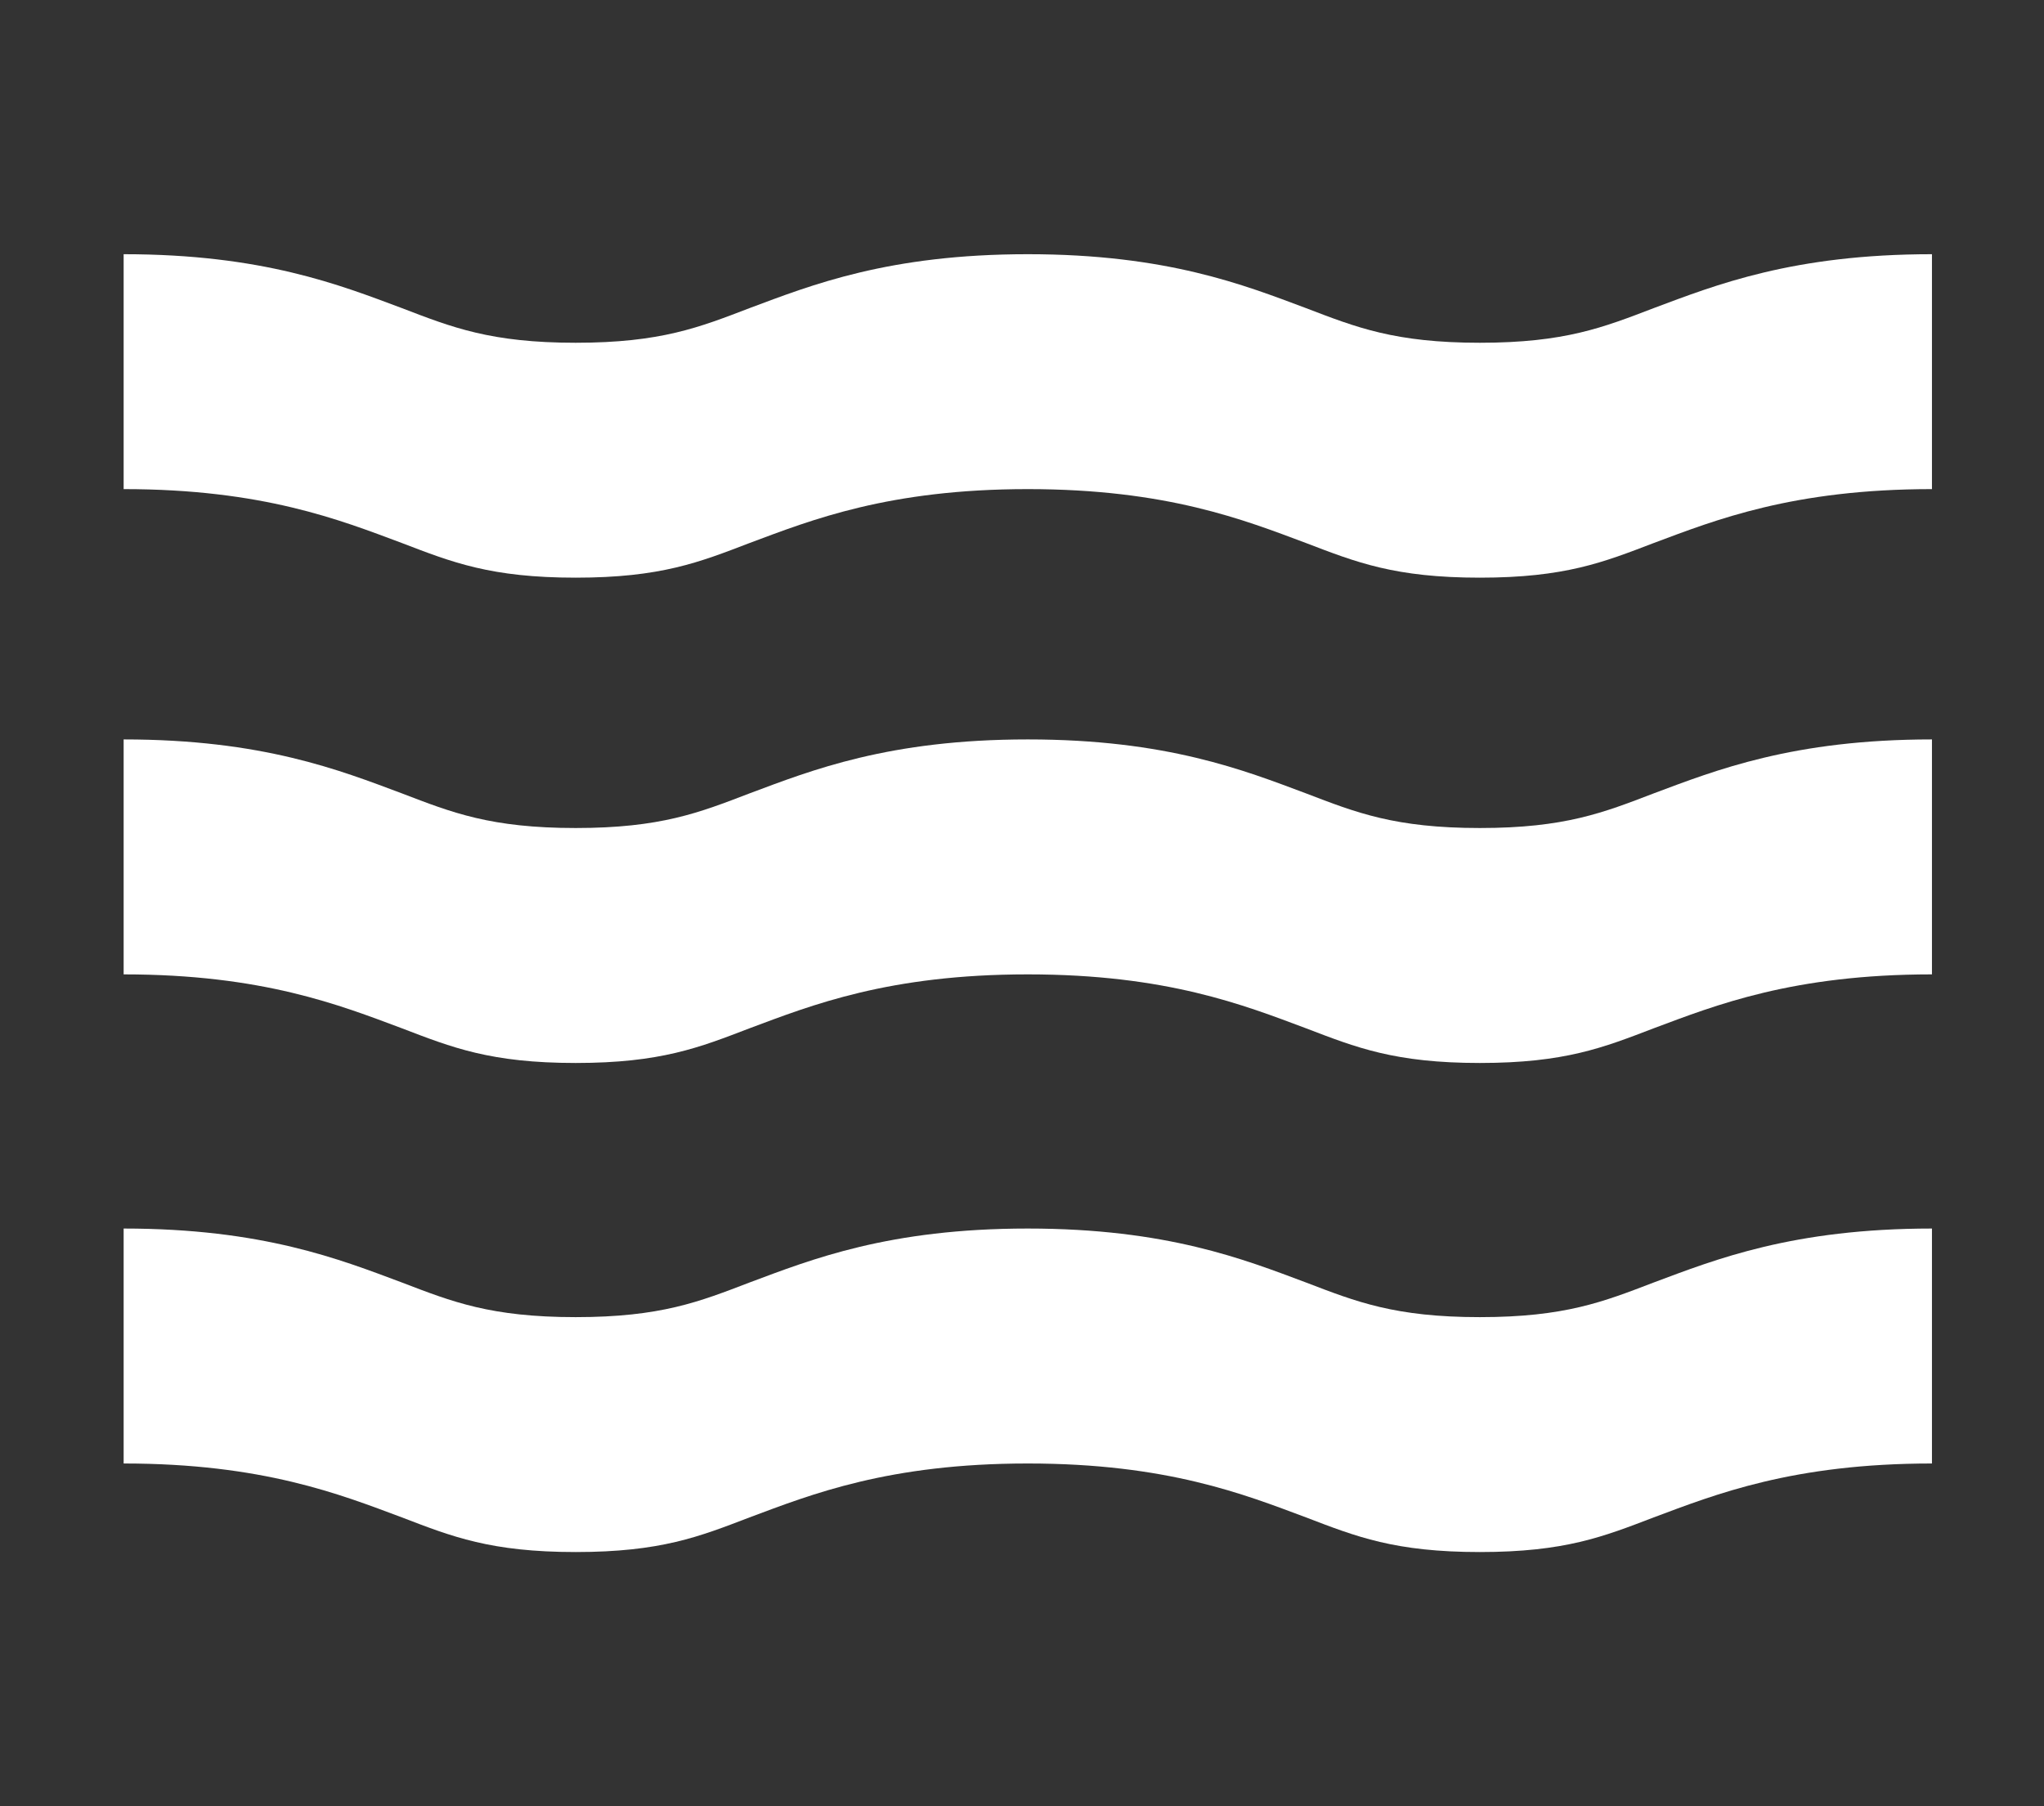
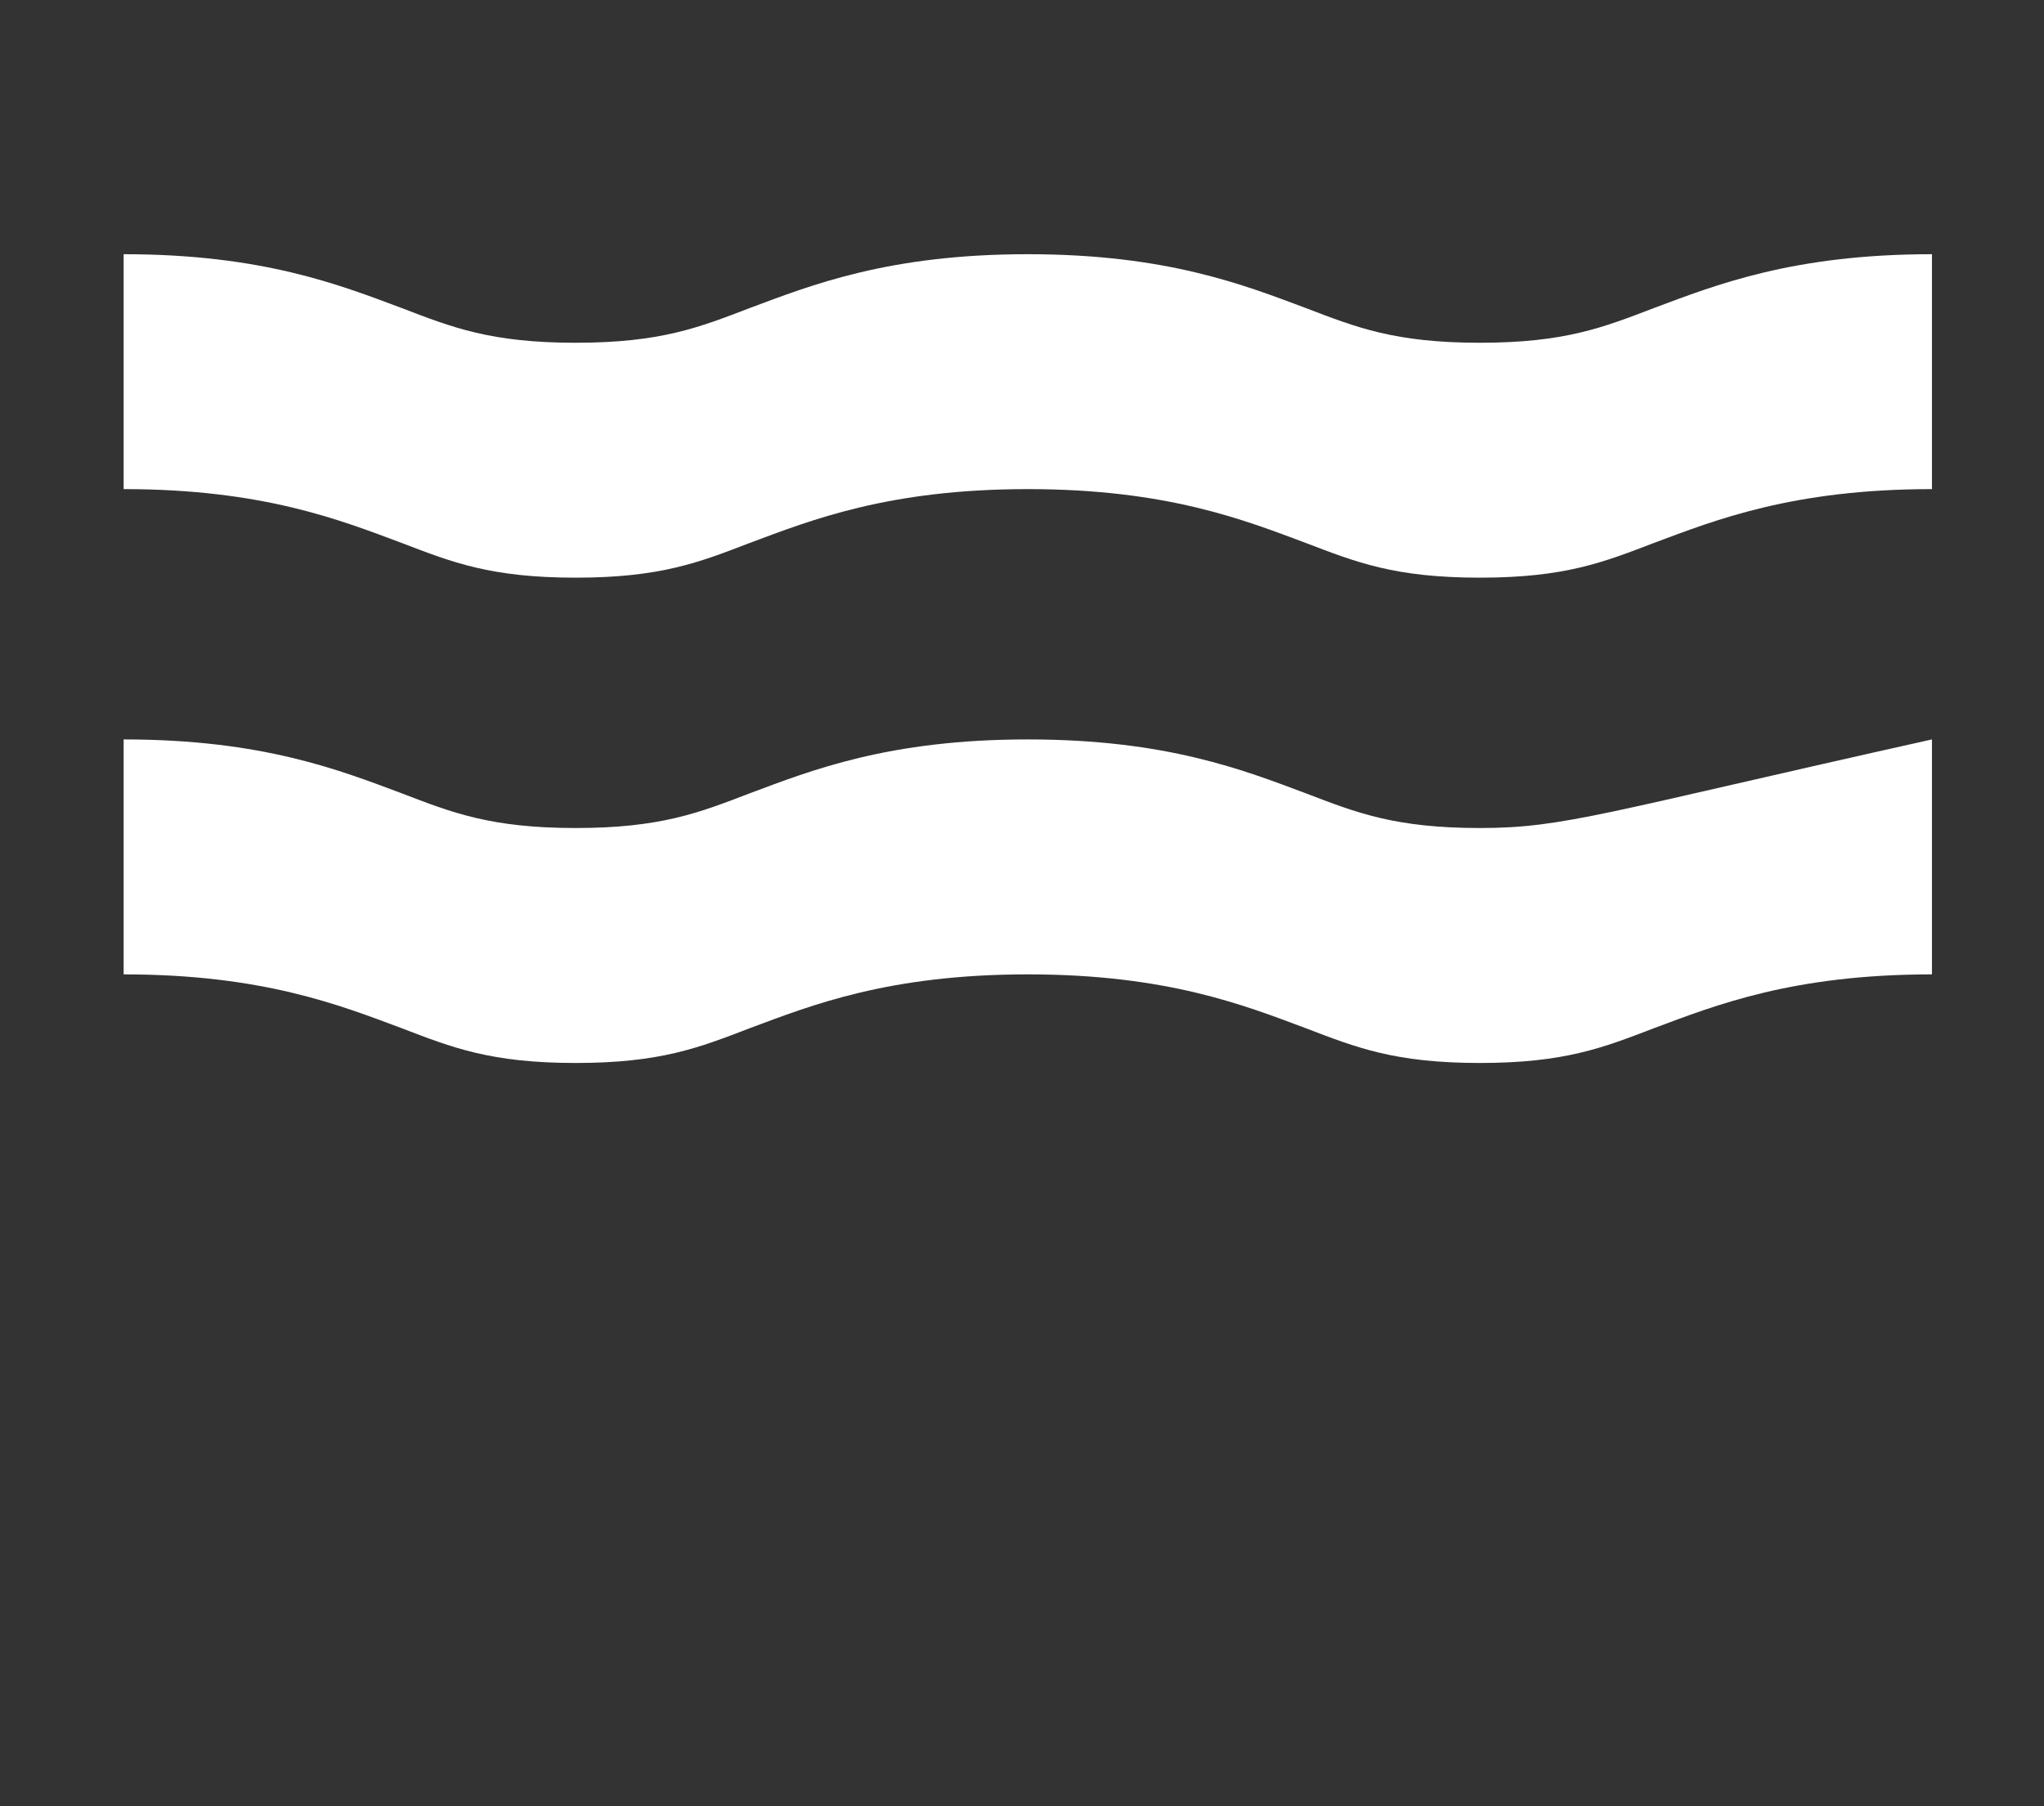
<svg xmlns="http://www.w3.org/2000/svg" width="43" height="38" viewBox="0 0 43 38" fill="none">
  <rect x="0" y="0" width="43" height="38" fill="#333333" stroke="none" />
  <path d="M40.643 5.348C37.716 5.348 36.091 5.996 34.79 6.482C33.733 6.887 32.921 7.211 31.132 7.211C29.344 7.211 28.531 6.887 27.474 6.482C26.174 5.996 24.548 5.348 21.622 5.348C18.696 5.348 17.07 5.996 15.769 6.482C14.713 6.887 13.9 7.211 12.111 7.211C10.323 7.211 9.51 6.887 8.454 6.482C7.153 5.996 5.527 5.348 2.601 5.348V10.29C5.527 10.29 7.153 10.938 8.454 11.424C9.51 11.829 10.323 12.153 12.111 12.153C13.9 12.153 14.713 11.829 15.769 11.424C17.07 10.938 18.696 10.29 21.622 10.29C24.548 10.29 26.174 10.938 27.474 11.424C28.531 11.829 29.344 12.153 31.132 12.153C32.921 12.153 33.733 11.829 34.79 11.424C36.091 10.938 37.716 10.29 40.643 10.29V5.348Z" fill="white" />
-   <path d="M40.643 15.556C37.716 15.556 36.091 16.205 34.79 16.691C33.733 17.096 32.921 17.42 31.132 17.42C29.344 17.42 28.531 17.096 27.474 16.691C26.174 16.205 24.548 15.556 21.622 15.556C18.696 15.556 17.07 16.205 15.769 16.691C14.713 17.096 13.9 17.42 12.111 17.42C10.323 17.42 9.51 17.096 8.454 16.691C7.153 16.205 5.527 15.556 2.601 15.556V20.499C5.527 20.499 7.153 21.147 8.454 21.633C9.51 22.038 10.323 22.363 12.111 22.363C13.9 22.363 14.713 22.038 15.769 21.633C17.07 21.147 18.696 20.499 21.622 20.499C24.548 20.499 26.174 21.147 27.474 21.633C28.531 22.038 29.344 22.363 31.132 22.363C32.921 22.363 33.733 22.038 34.79 21.633C36.091 21.147 37.716 20.499 40.643 20.499V15.556Z" fill="white" />
-   <path d="M40.643 25.846C37.716 25.846 36.091 26.495 34.79 26.981C33.733 27.386 32.921 27.71 31.132 27.71C29.344 27.71 28.531 27.386 27.474 26.981C26.174 26.495 24.548 25.846 21.622 25.846C18.696 25.846 17.07 26.495 15.769 26.981C14.713 27.386 13.9 27.71 12.111 27.71C10.323 27.71 9.51 27.386 8.454 26.981C7.153 26.495 5.527 25.846 2.601 25.846V30.789C5.527 30.789 7.153 31.437 8.454 31.923C9.51 32.328 10.323 32.652 12.111 32.652C13.9 32.652 14.713 32.328 15.769 31.923C17.07 31.437 18.696 30.789 21.622 30.789C24.548 30.789 26.174 31.437 27.474 31.923C28.531 32.328 29.344 32.652 31.132 32.652C32.921 32.652 33.733 32.328 34.79 31.923C36.091 31.437 37.716 30.789 40.643 30.789V25.846Z" fill="white" />
+   <path d="M40.643 15.556C33.733 17.096 32.921 17.42 31.132 17.42C29.344 17.42 28.531 17.096 27.474 16.691C26.174 16.205 24.548 15.556 21.622 15.556C18.696 15.556 17.07 16.205 15.769 16.691C14.713 17.096 13.9 17.42 12.111 17.42C10.323 17.42 9.51 17.096 8.454 16.691C7.153 16.205 5.527 15.556 2.601 15.556V20.499C5.527 20.499 7.153 21.147 8.454 21.633C9.51 22.038 10.323 22.363 12.111 22.363C13.9 22.363 14.713 22.038 15.769 21.633C17.07 21.147 18.696 20.499 21.622 20.499C24.548 20.499 26.174 21.147 27.474 21.633C28.531 22.038 29.344 22.363 31.132 22.363C32.921 22.363 33.733 22.038 34.79 21.633C36.091 21.147 37.716 20.499 40.643 20.499V15.556Z" fill="white" />
</svg>